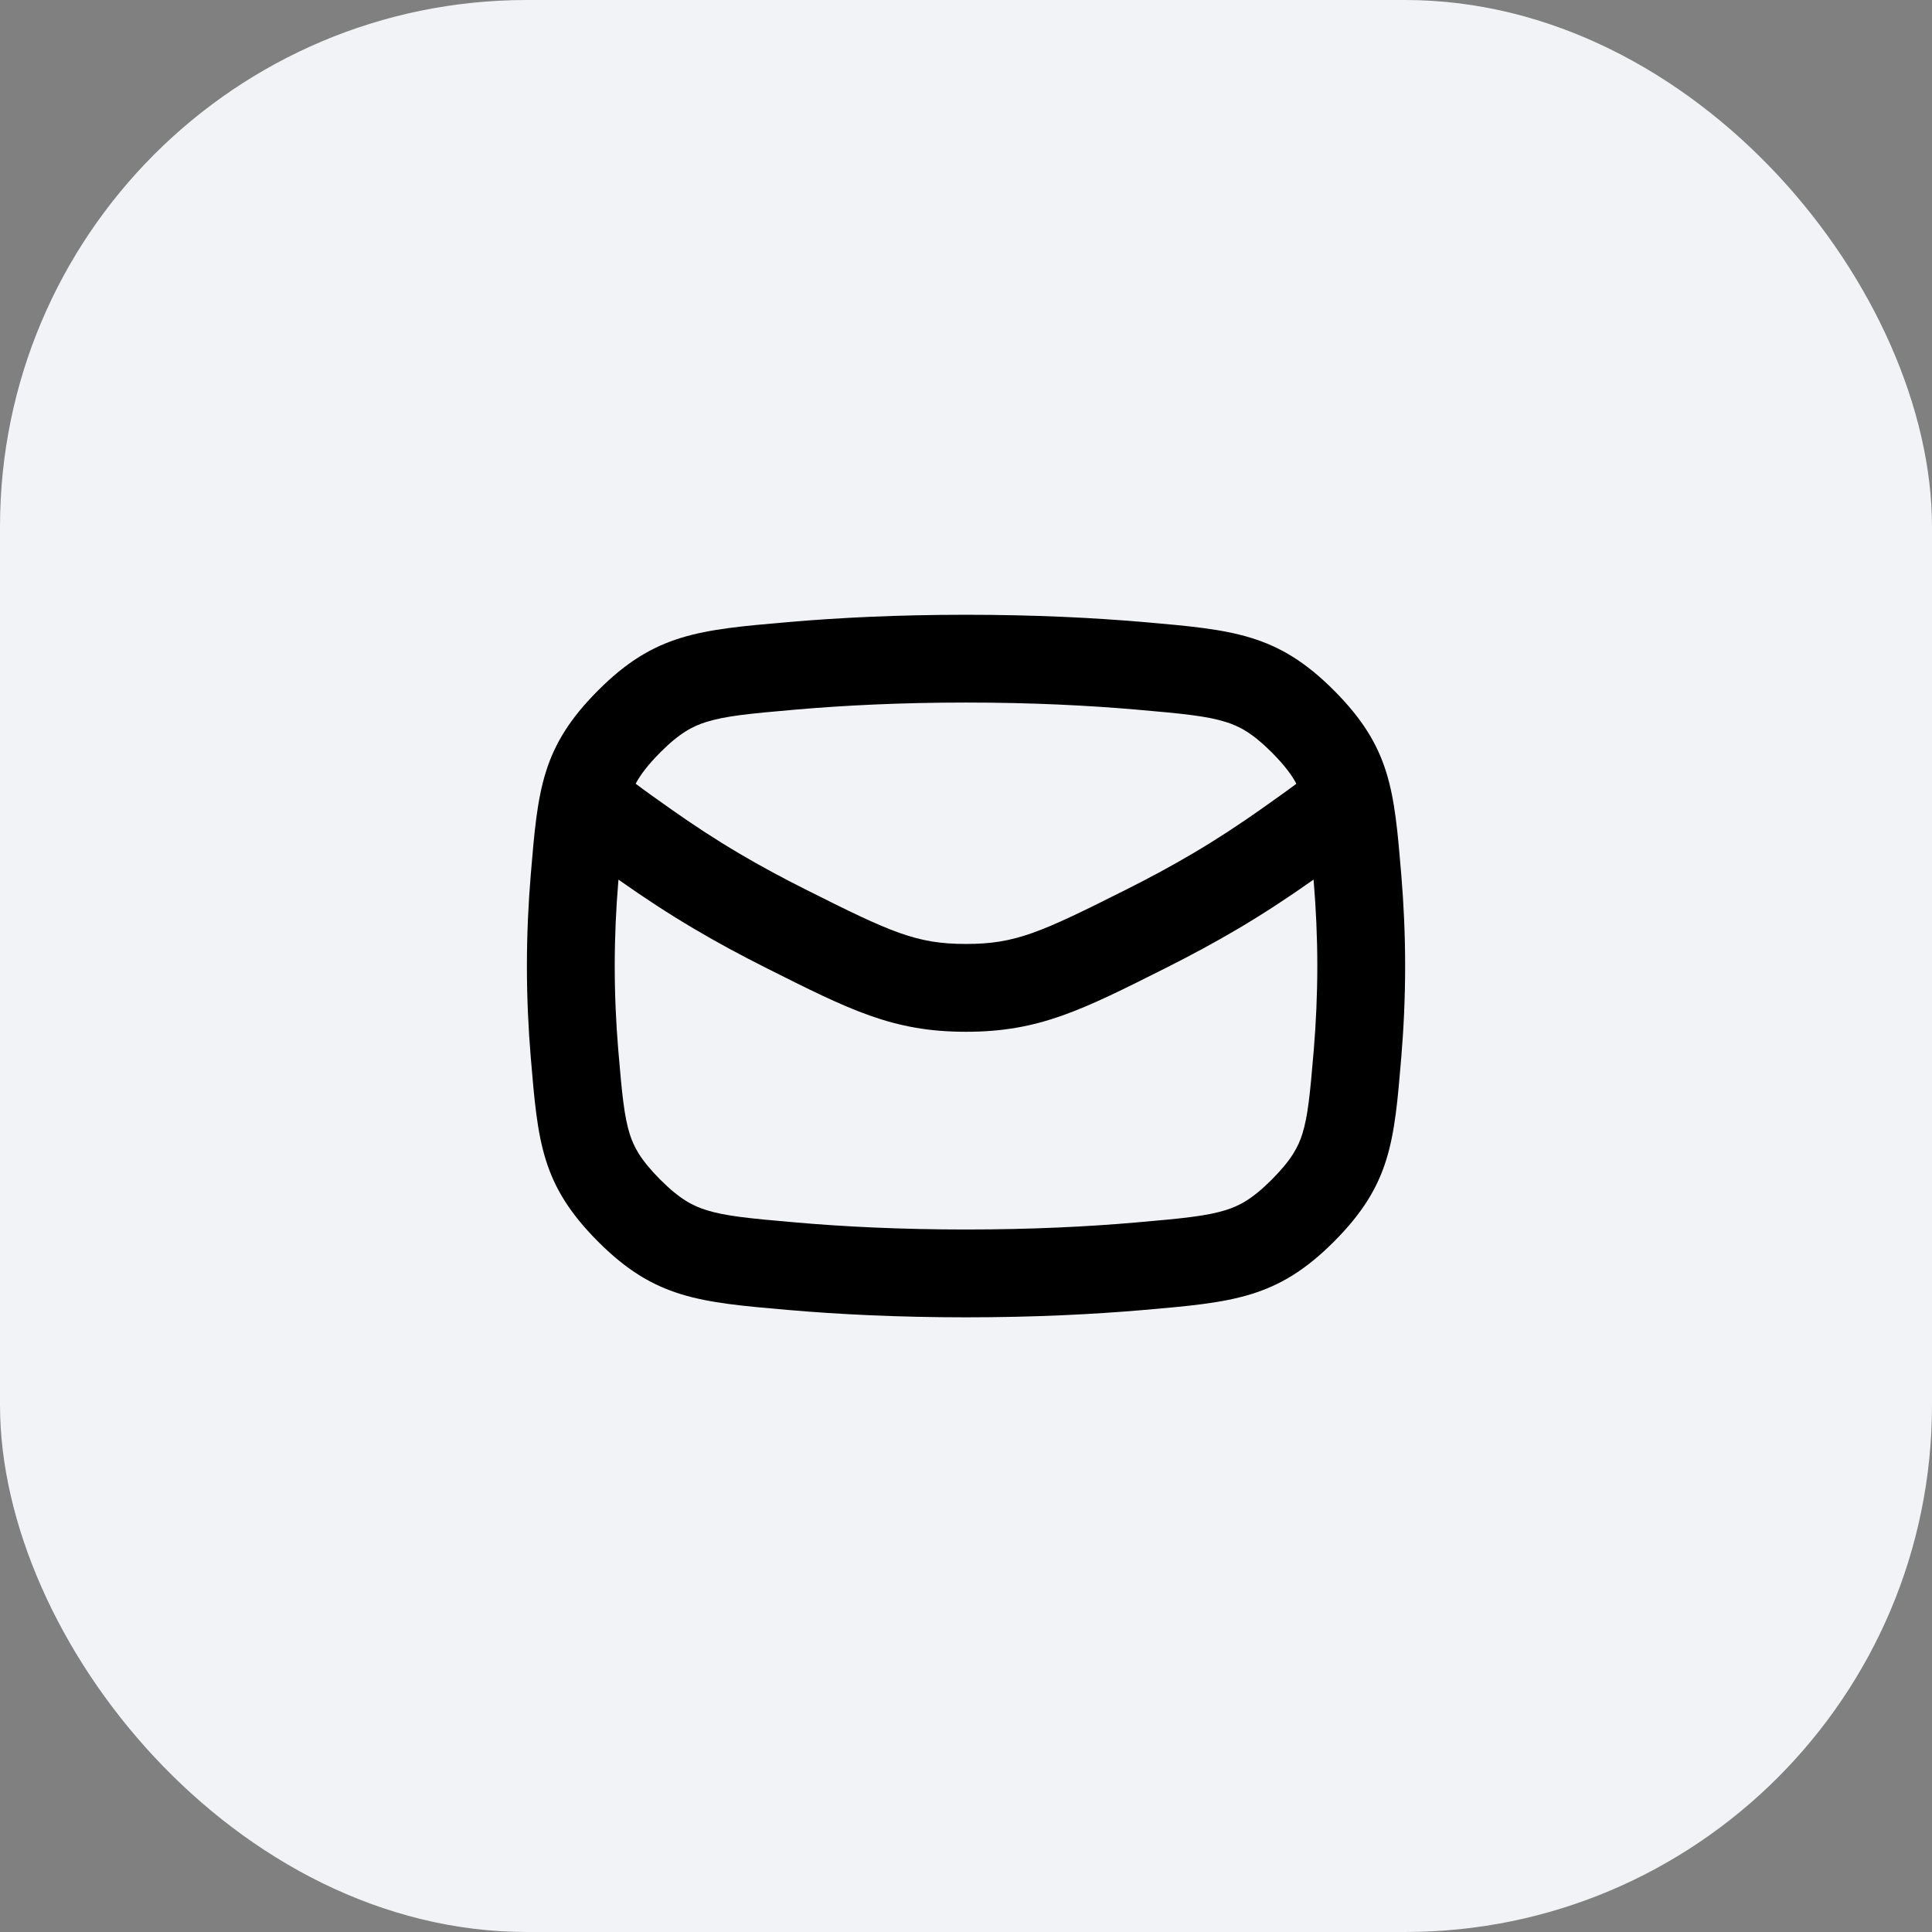
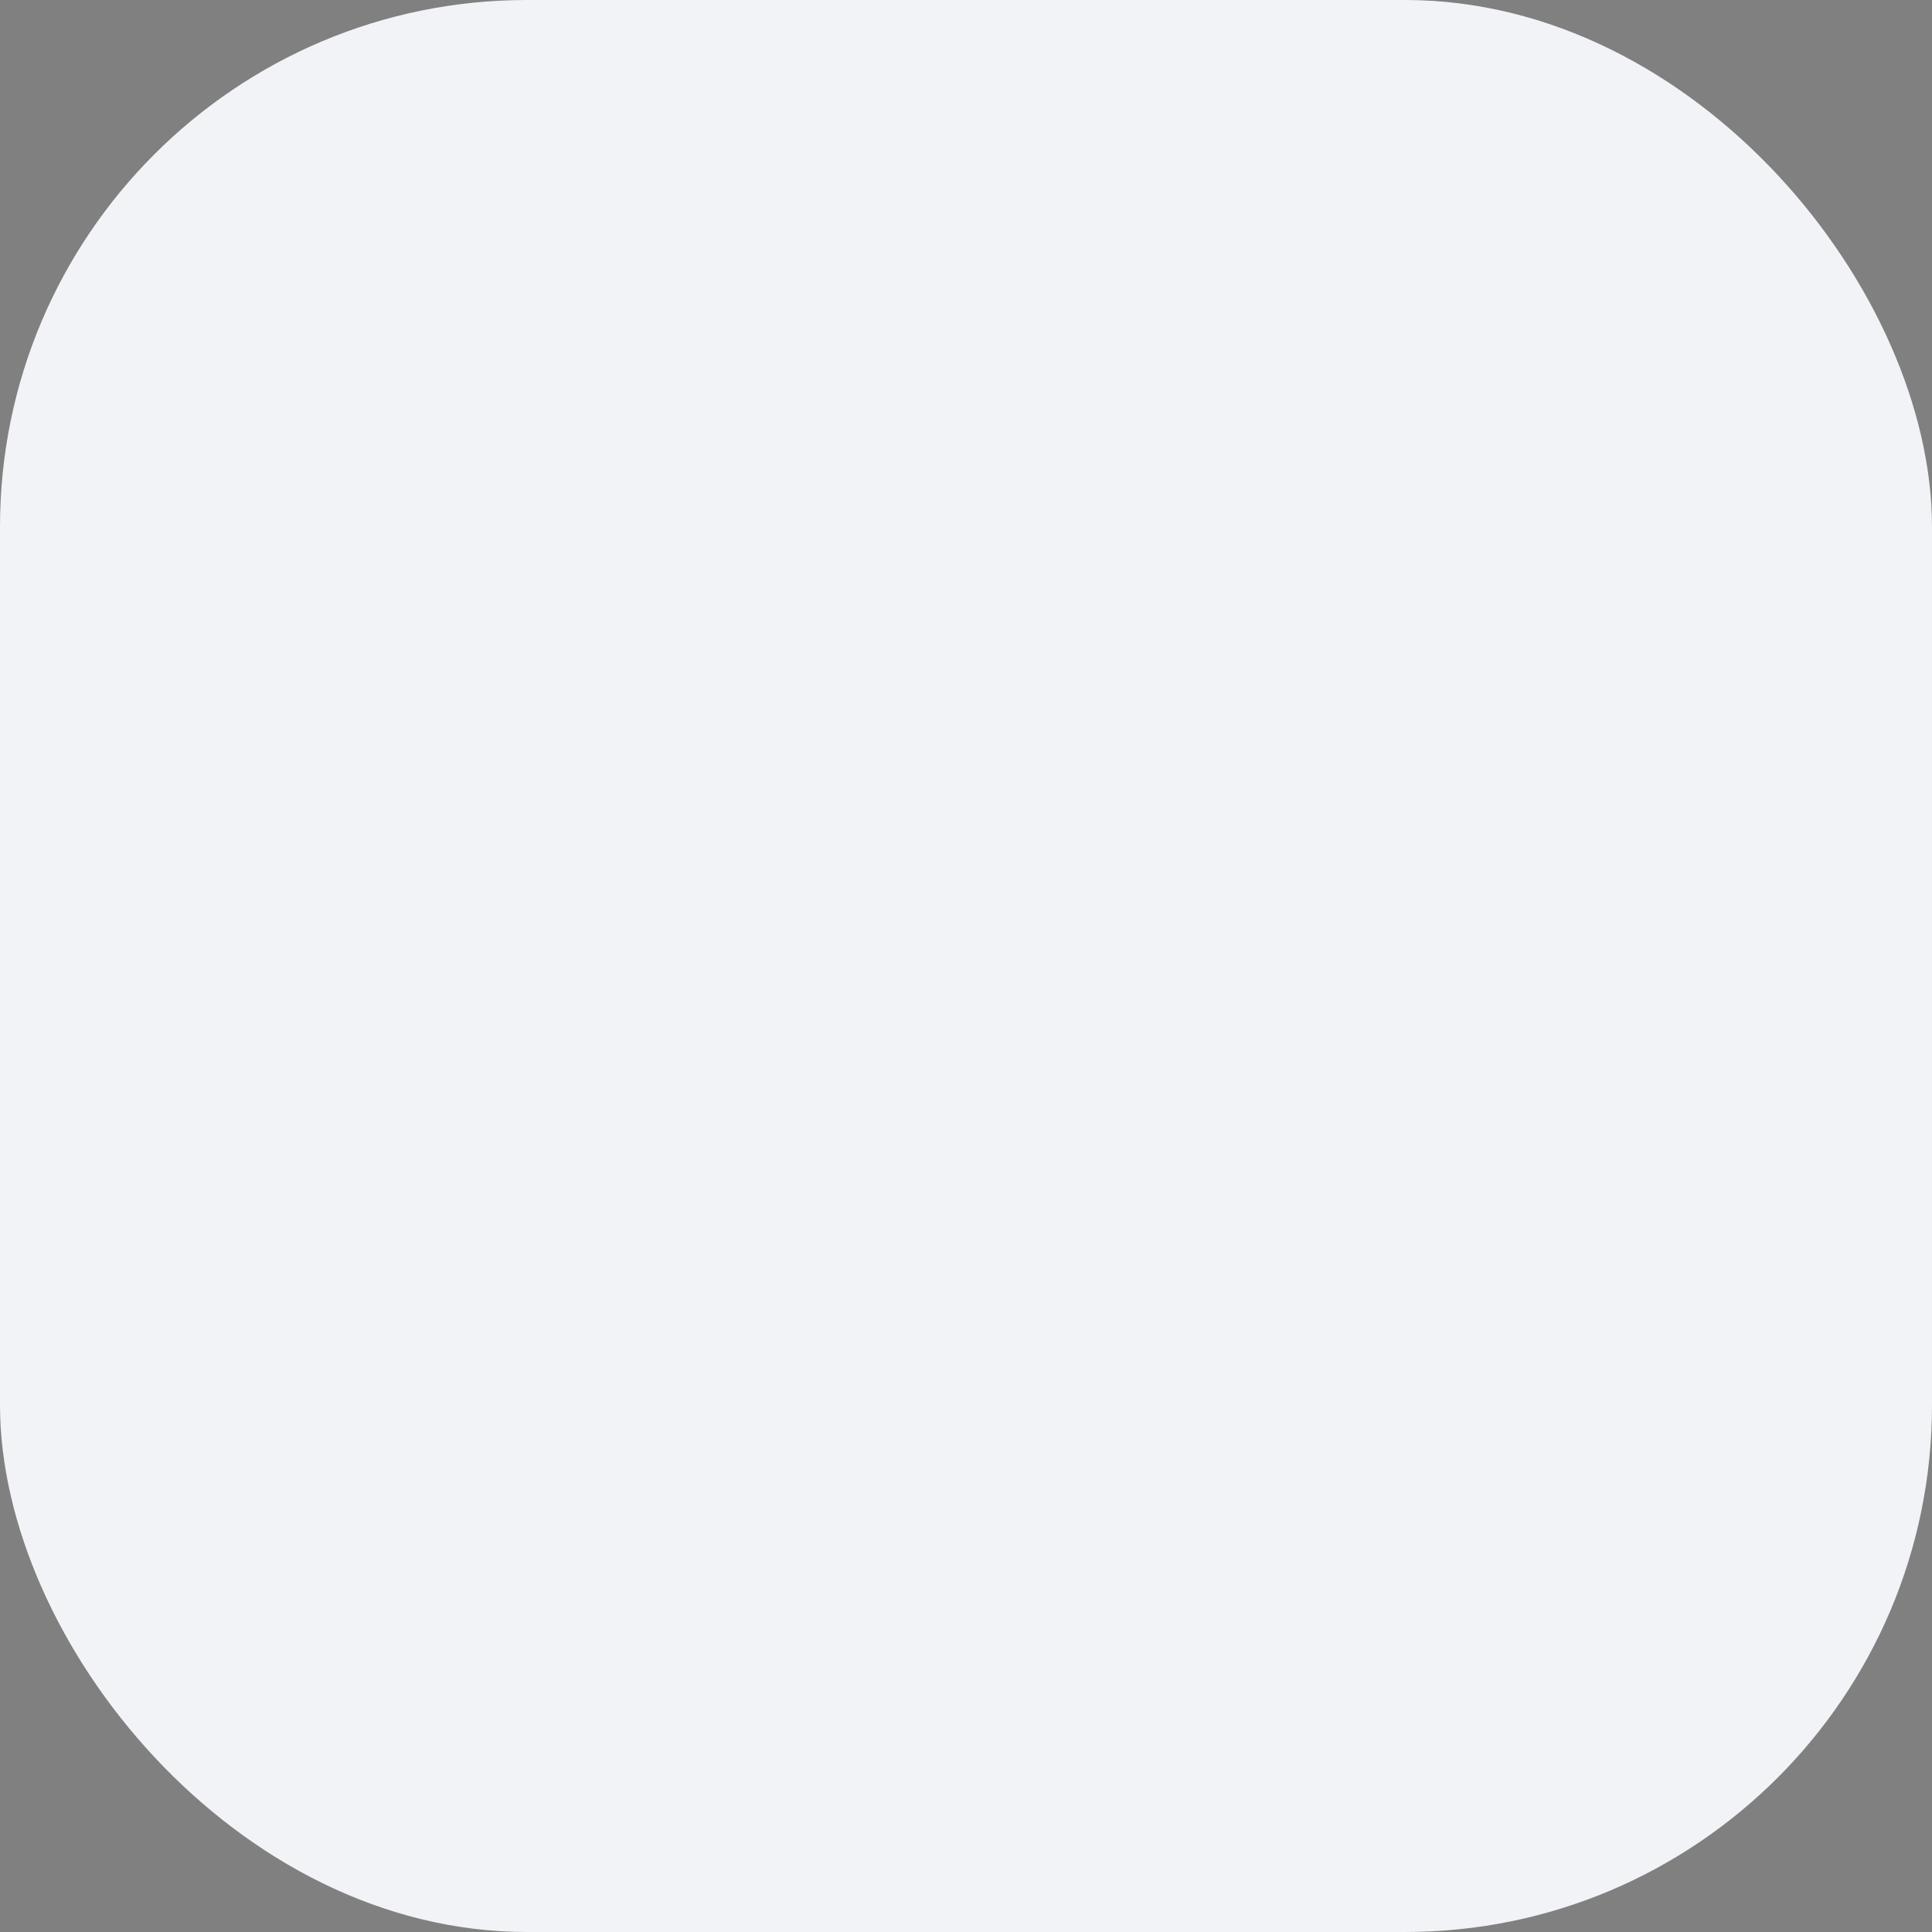
<svg xmlns="http://www.w3.org/2000/svg" width="44" height="44" viewBox="0 0 44 44" fill="none">
  <rect x="0" y="0" width="44" height="44" fill="#808080" stroke="none" />
  <rect width="44" height="44" rx="12" fill="#F2F3F7" />
-   <path fill-rule="evenodd" clip-rule="evenodd" d="M22 14.001C20.451 14.001 19.098 14.068 17.945 14.168C15.921 14.344 14.909 14.432 13.619 15.726C12.33 17.019 12.249 17.99 12.087 19.93C12.033 20.579 12 21.273 12 22C12 22.728 12.033 23.422 12.087 24.071C12.249 26.011 12.33 26.982 13.619 28.275C14.909 29.569 15.921 29.657 17.945 29.833C19.098 29.933 20.45 30.001 22 30.001C23.55 30.001 24.902 29.933 26.055 29.833C28.08 29.657 29.092 29.569 30.382 28.275C31.671 26.981 31.752 26.011 31.914 24.069C31.968 23.421 32.001 22.727 32.001 22C32.001 21.274 31.968 20.581 31.914 19.932C31.752 17.991 31.671 17.02 30.382 15.726C29.092 14.432 28.08 14.344 26.055 14.168C24.902 14.068 23.55 14.001 22 14.001ZM18.118 16.161C19.214 16.066 20.509 16 22 16C23.491 16 24.786 16.066 25.881 16.161C26.961 16.254 27.484 16.309 27.905 16.439C28.218 16.535 28.518 16.689 28.965 17.137C29.253 17.426 29.419 17.651 29.524 17.849C29.304 18.015 29.041 18.2 28.707 18.437C28.228 18.775 27.711 19.115 27.17 19.434C26.689 19.719 26.177 19.994 25.659 20.254C23.693 21.243 23.125 21.498 22 21.498C20.875 21.498 20.308 21.243 18.341 20.254C17.823 19.994 17.311 19.719 16.83 19.434C16.289 19.115 15.773 18.775 15.294 18.437C14.959 18.201 14.697 18.015 14.477 17.849C14.582 17.651 14.748 17.427 15.036 17.137C15.483 16.688 15.784 16.535 16.096 16.439C16.517 16.309 17.04 16.254 18.118 16.161ZM14.086 20.032C14.084 20.053 14.082 20.075 14.08 20.096C14.03 20.695 14 21.334 14 22C14 22.667 14.03 23.306 14.08 23.905C14.167 24.942 14.217 25.427 14.34 25.82C14.43 26.109 14.578 26.404 15.036 26.864C15.483 27.313 15.784 27.466 16.096 27.562C16.516 27.692 17.039 27.747 18.118 27.84C19.214 27.936 20.509 28.001 22 28.001C23.492 28.001 24.786 27.936 25.882 27.84C26.961 27.747 27.484 27.692 27.905 27.562C28.218 27.466 28.518 27.312 28.965 26.863C29.423 26.404 29.571 26.108 29.661 25.82C29.784 25.426 29.834 24.941 29.921 23.903C29.97 23.305 30.001 22.667 30.001 22C30.001 21.334 29.97 20.697 29.921 20.098C29.919 20.076 29.917 20.054 29.915 20.032L29.86 20.071C29.344 20.435 28.782 20.805 28.188 21.156C27.66 21.468 27.107 21.765 26.558 22.041C24.627 23.012 23.661 23.498 22 23.498C20.339 23.498 19.374 23.012 17.442 22.041C16.893 21.765 16.34 21.468 15.813 21.156C15.218 20.805 14.656 20.435 14.14 20.071L14.086 20.032Z" fill="black" />
</svg>